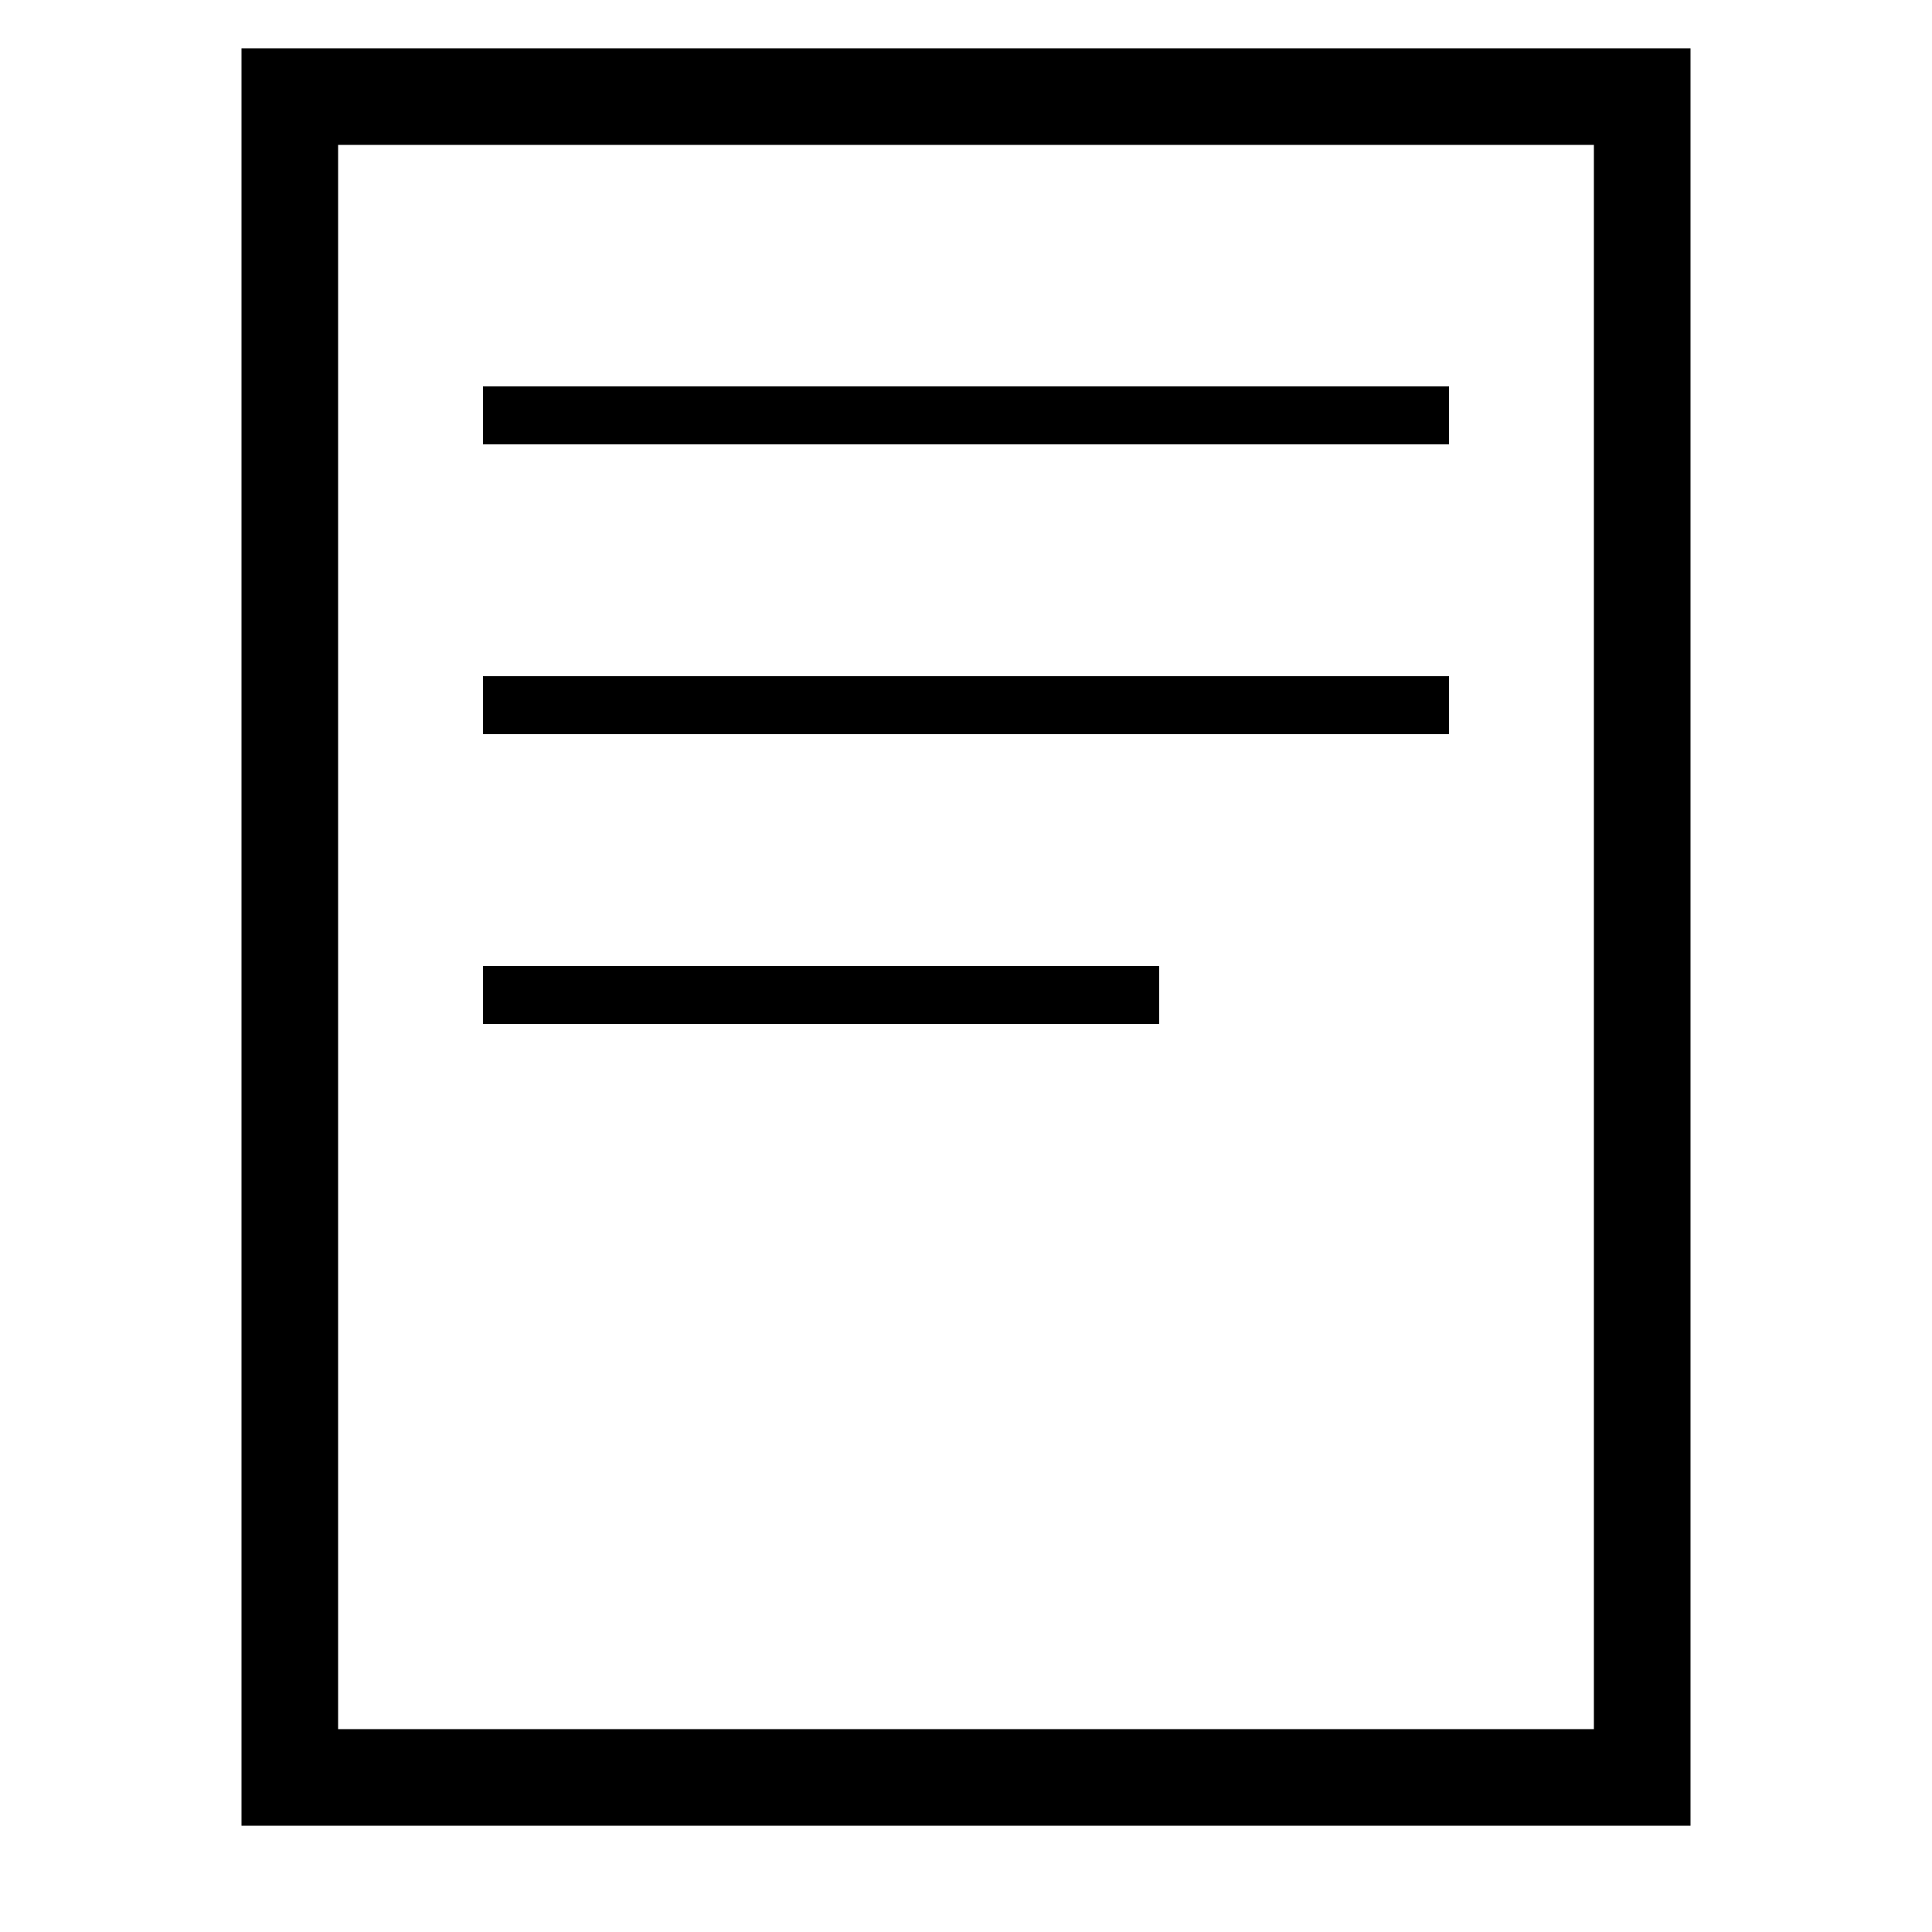
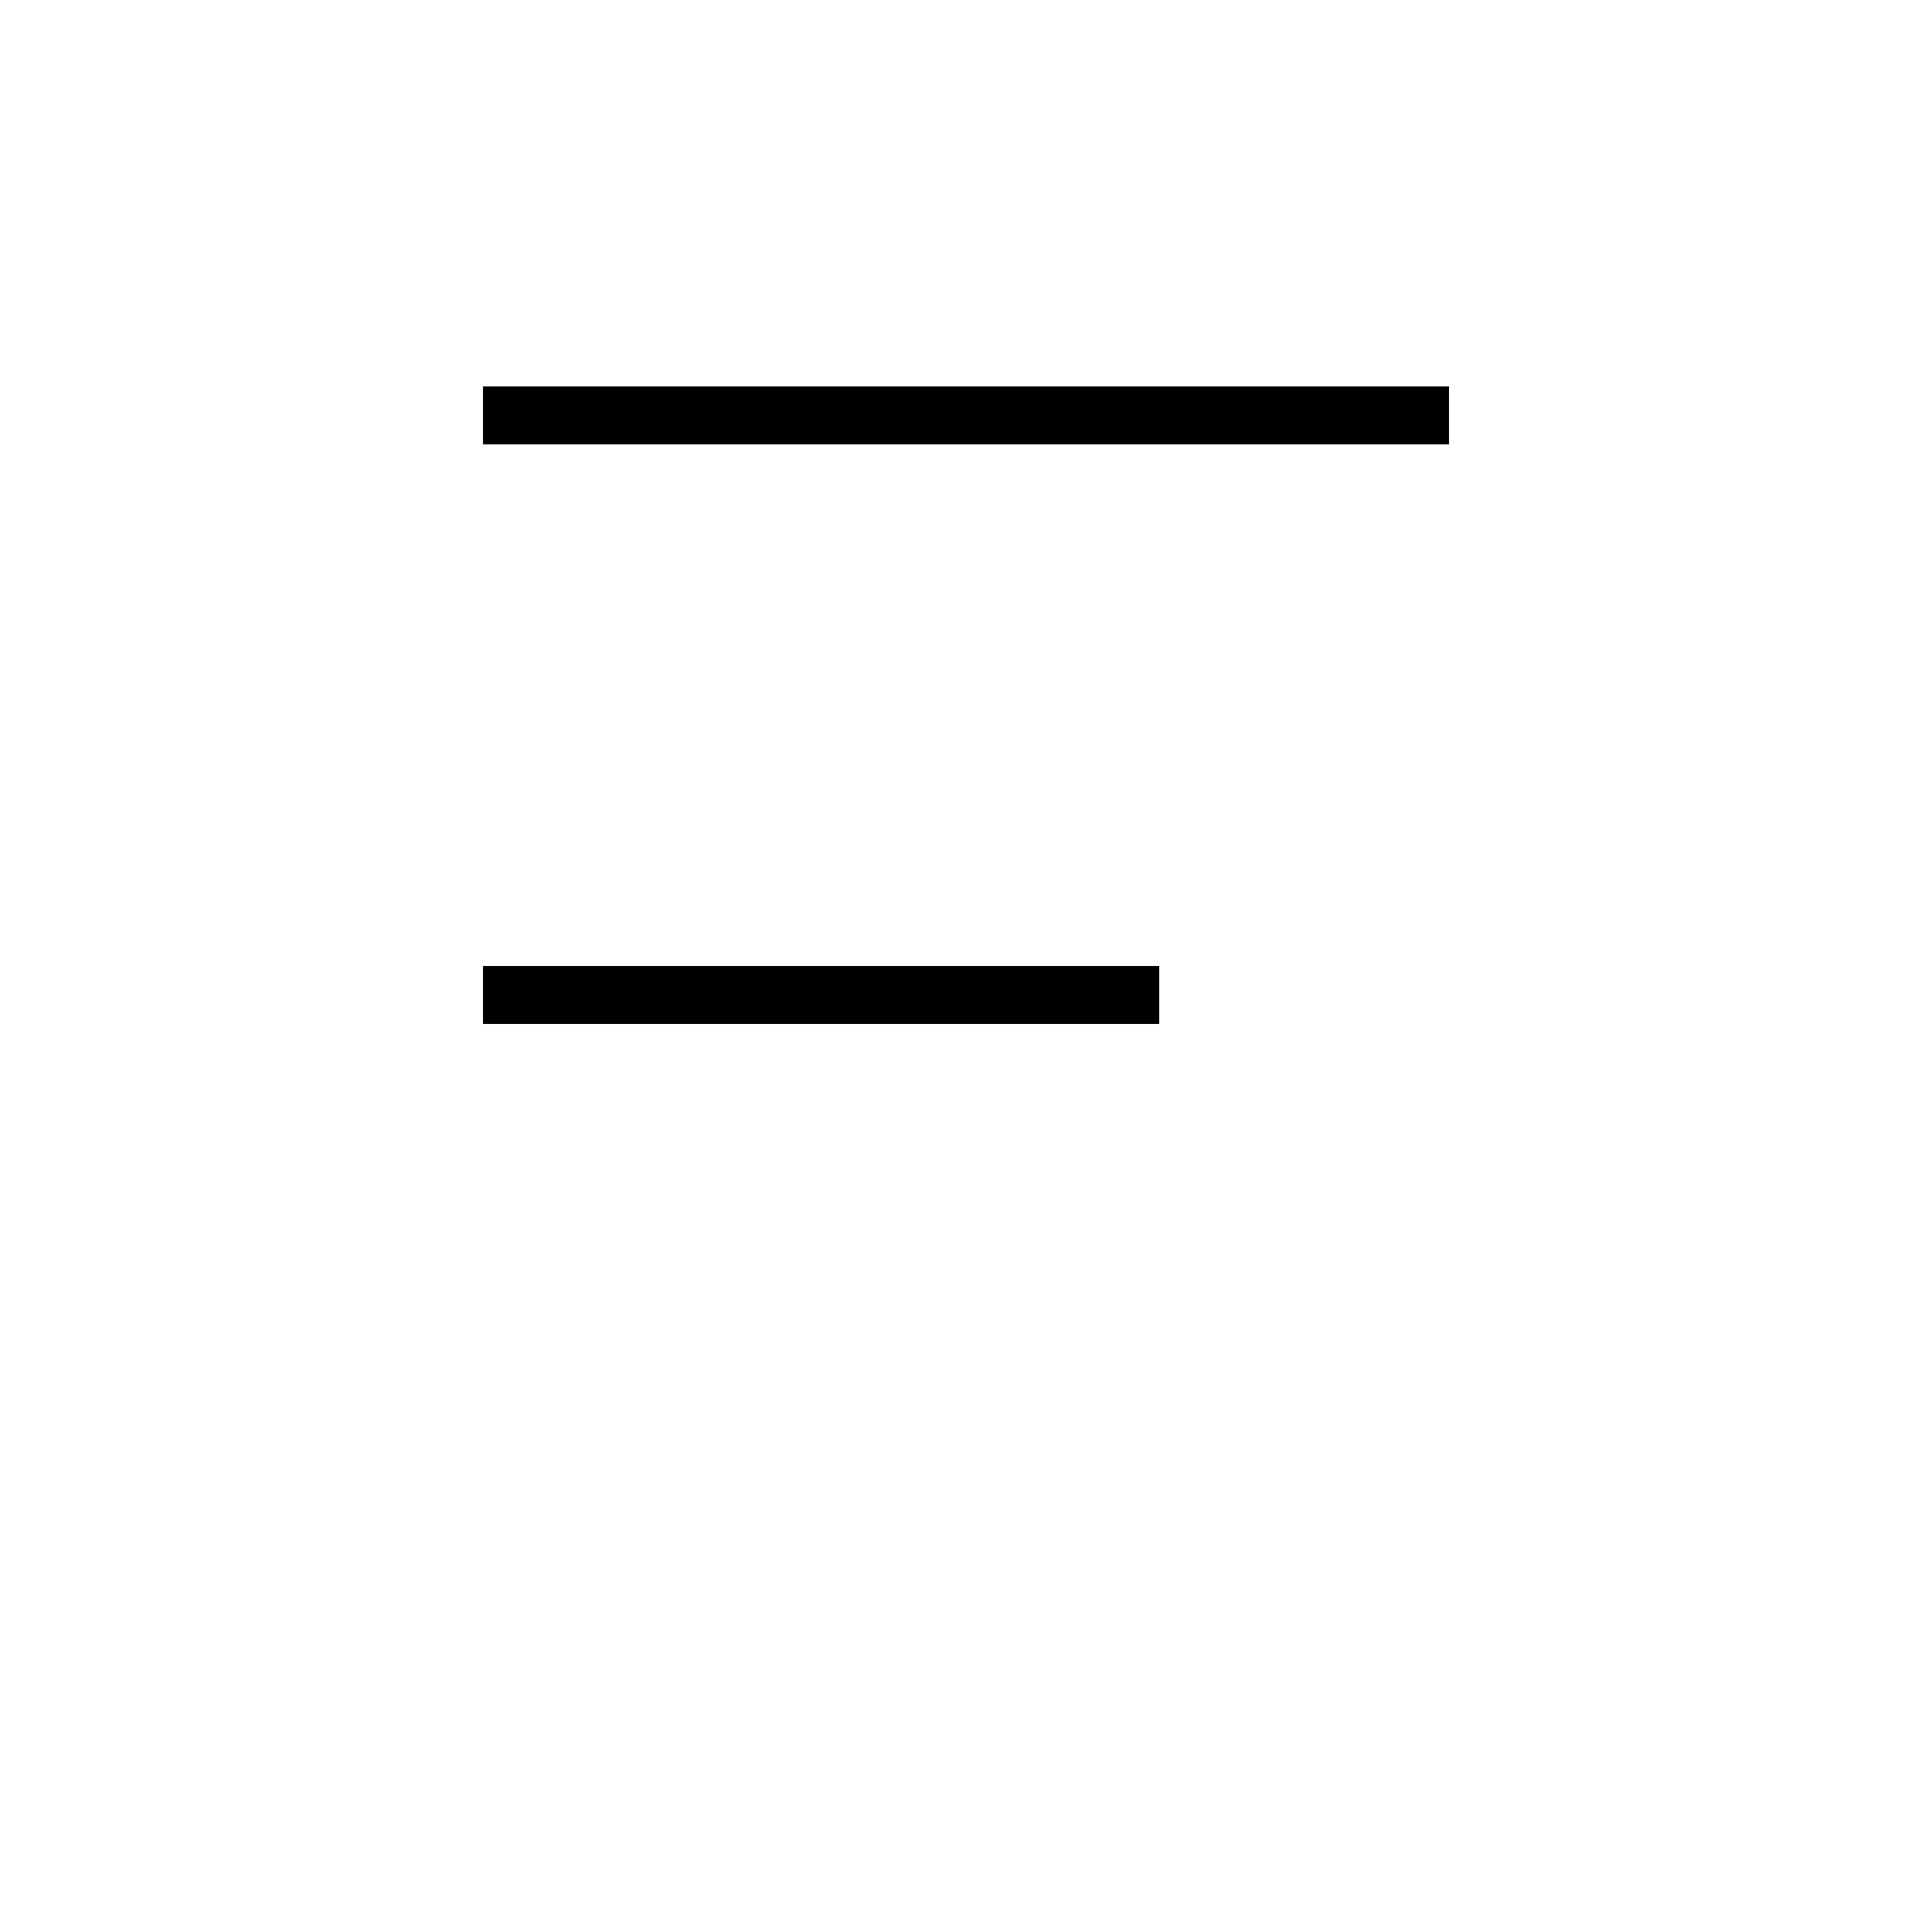
<svg xmlns="http://www.w3.org/2000/svg" version="1.1" width="100" height="100">
-   <rect x="15%" y="5%" width="70%" height="87%" stroke="#000" stroke-width="5%" fill="none" />
  <rect x="25%" y="20%" width="50%" height="3%" fill="#000" />
-   <rect x="25%" y="35%" width="50%" height="3%" fill="#000" />
  <rect x="25%" y="50%" width="35%" height="3%" fill="#000" />
</svg>